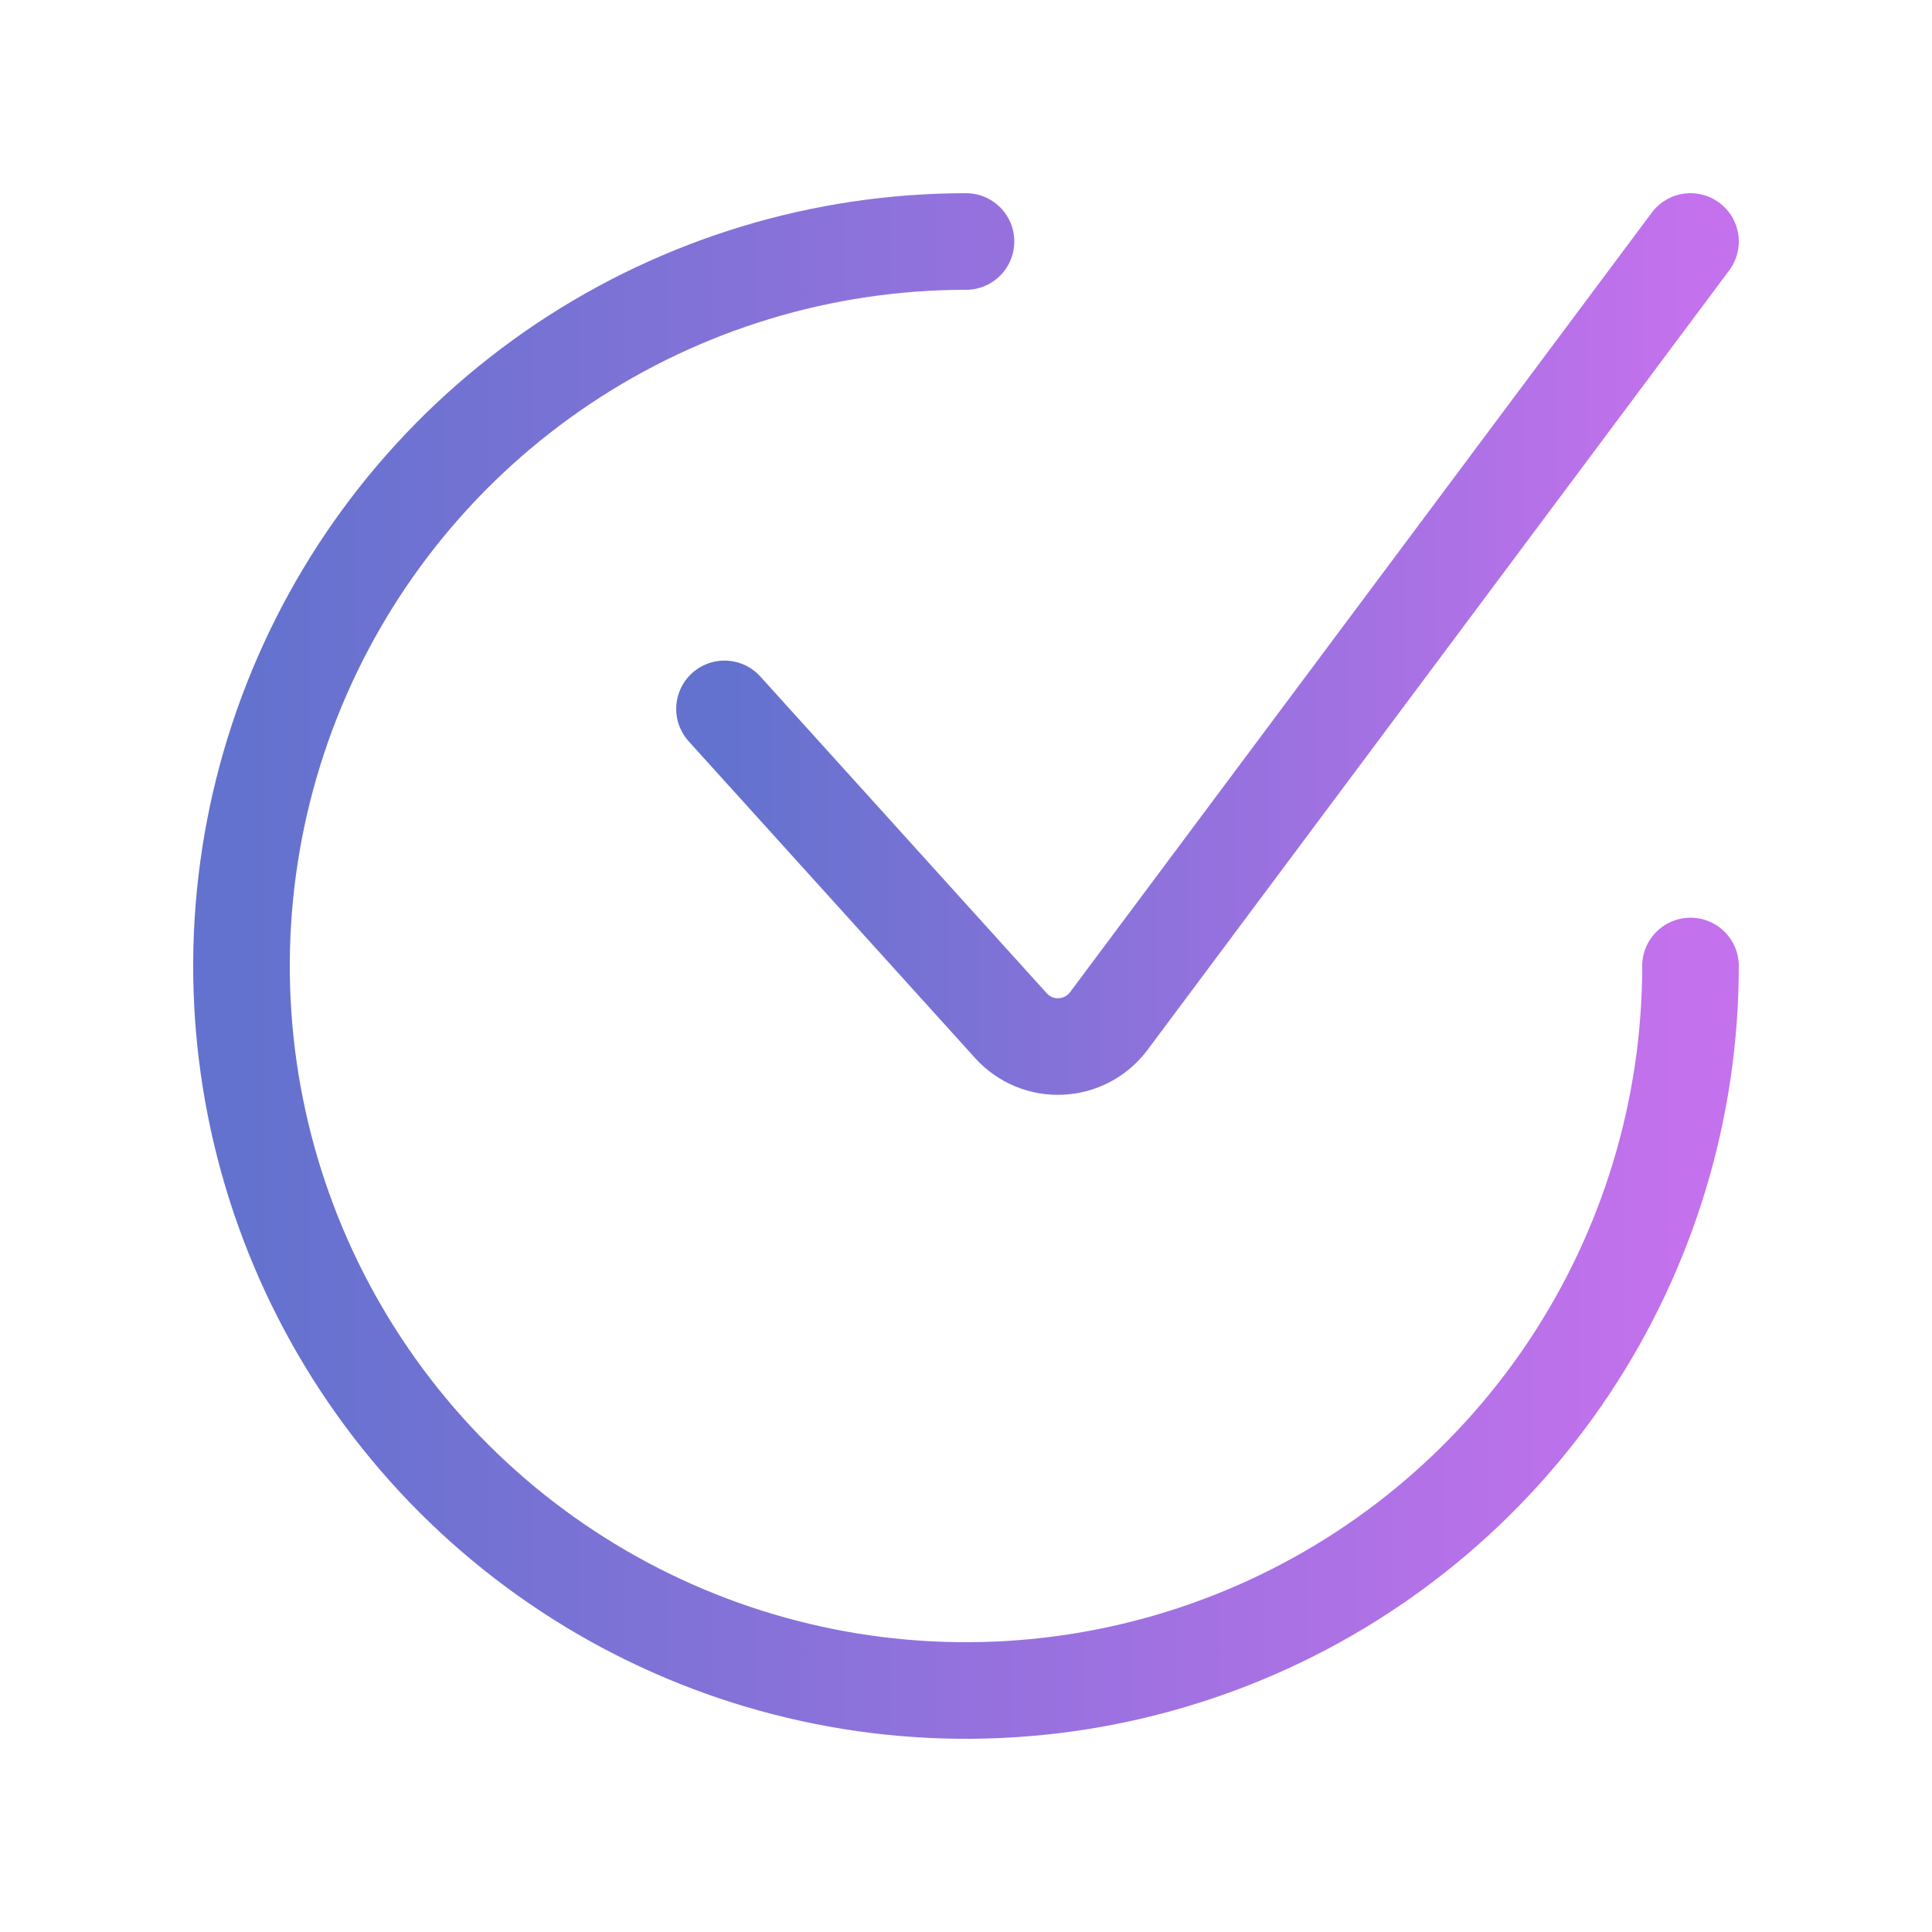
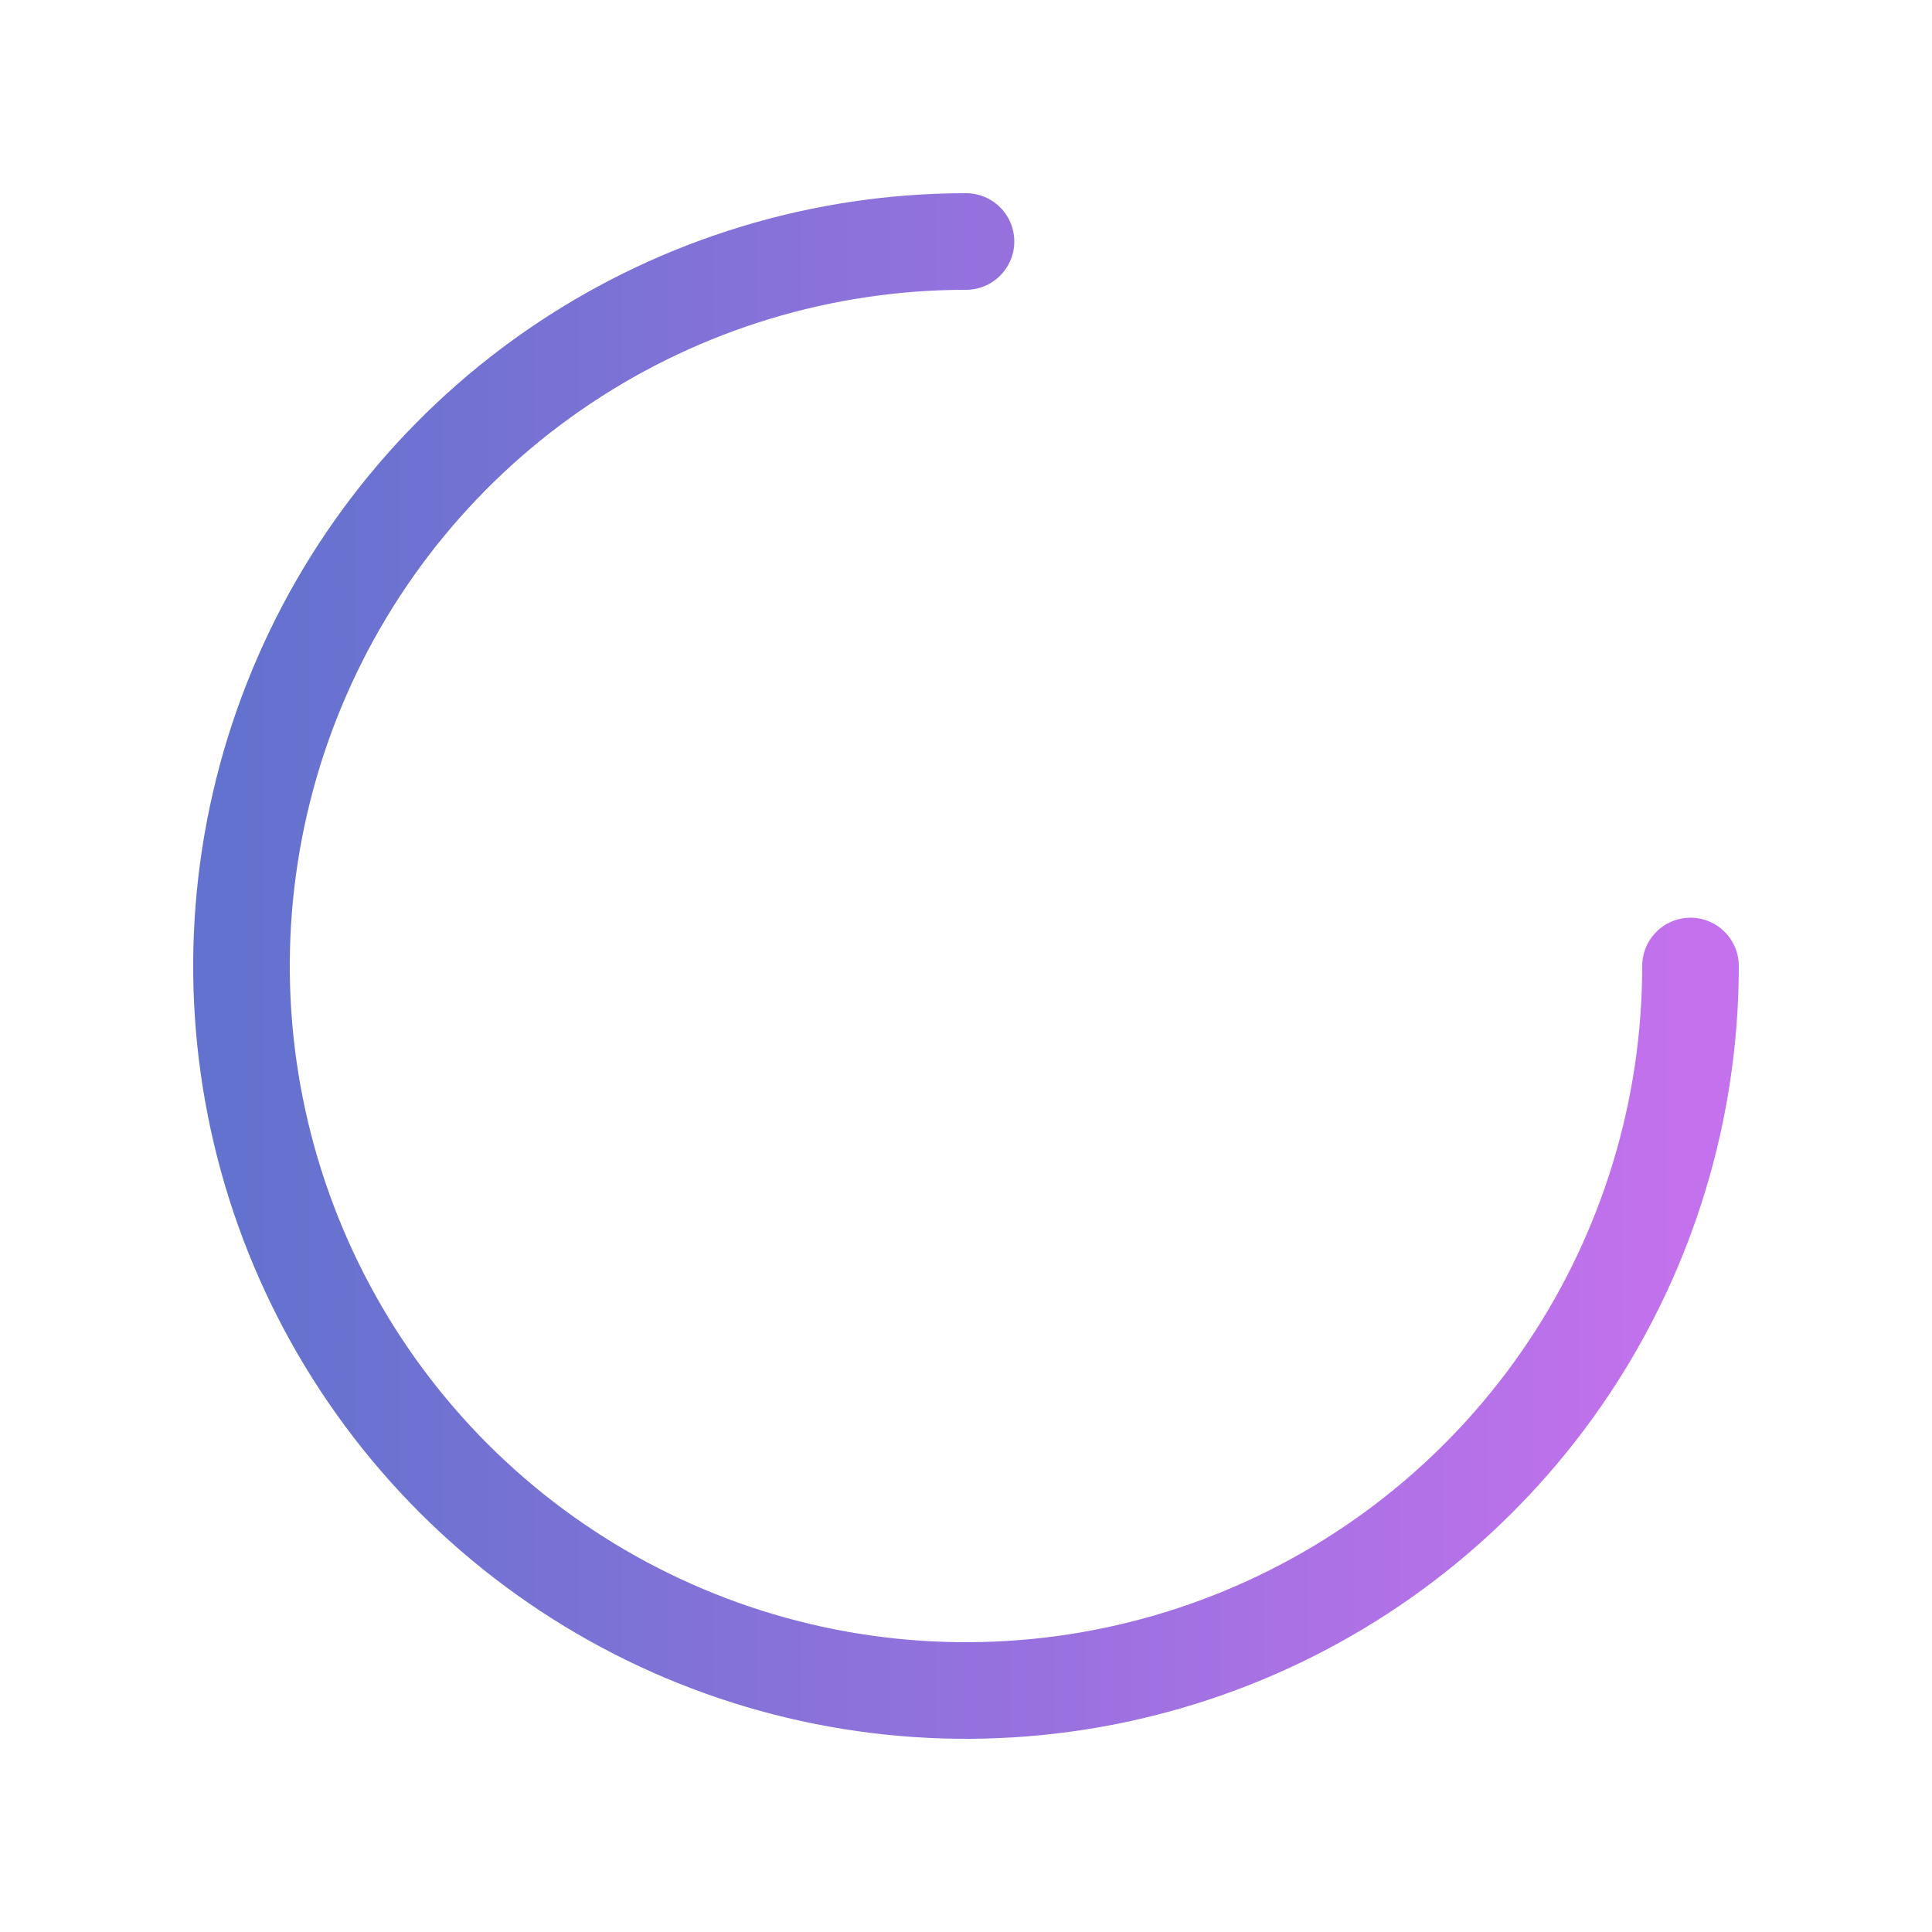
<svg xmlns="http://www.w3.org/2000/svg" width="40" height="40" viewBox="0 0 40 40" fill="none">
-   <path d="M15 14.677L20.937 21.243C21.067 21.384 21.226 21.495 21.403 21.569C21.58 21.642 21.771 21.675 21.963 21.666C22.155 21.657 22.342 21.607 22.512 21.518C22.682 21.429 22.83 21.304 22.947 21.152L35 5" stroke="url(#paint0_linear_168_1015)" stroke-width="2" stroke-linecap="round" stroke-linejoin="round" />
  <path d="M35 20C35 22.967 34.12 25.867 32.472 28.334C30.824 30.8 28.481 32.723 25.74 33.858C22.999 34.993 19.983 35.291 17.074 34.712C14.164 34.133 11.491 32.704 9.393 30.607C7.296 28.509 5.867 25.836 5.288 22.926C4.709 20.017 5.006 17.001 6.142 14.26C7.277 11.519 9.2 9.176 11.666 7.528C14.133 5.88 17.033 5 20 5" stroke="url(#paint1_linear_168_1015)" stroke-width="2" stroke-linecap="round" stroke-linejoin="round" />
  <defs>
    <linearGradient id="paint0_linear_168_1015" x1="15" y1="13.356" x2="35" y2="13.356" gradientUnits="userSpaceOnUse">
      <stop stop-color="#6372CE" />
      <stop offset="1" stop-color="#C471ED" />
    </linearGradient>
    <linearGradient id="paint1_linear_168_1015" x1="5" y1="20.041" x2="35" y2="20.041" gradientUnits="userSpaceOnUse">
      <stop stop-color="#6372CE" />
      <stop offset="1" stop-color="#C471ED" />
    </linearGradient>
  </defs>
</svg>